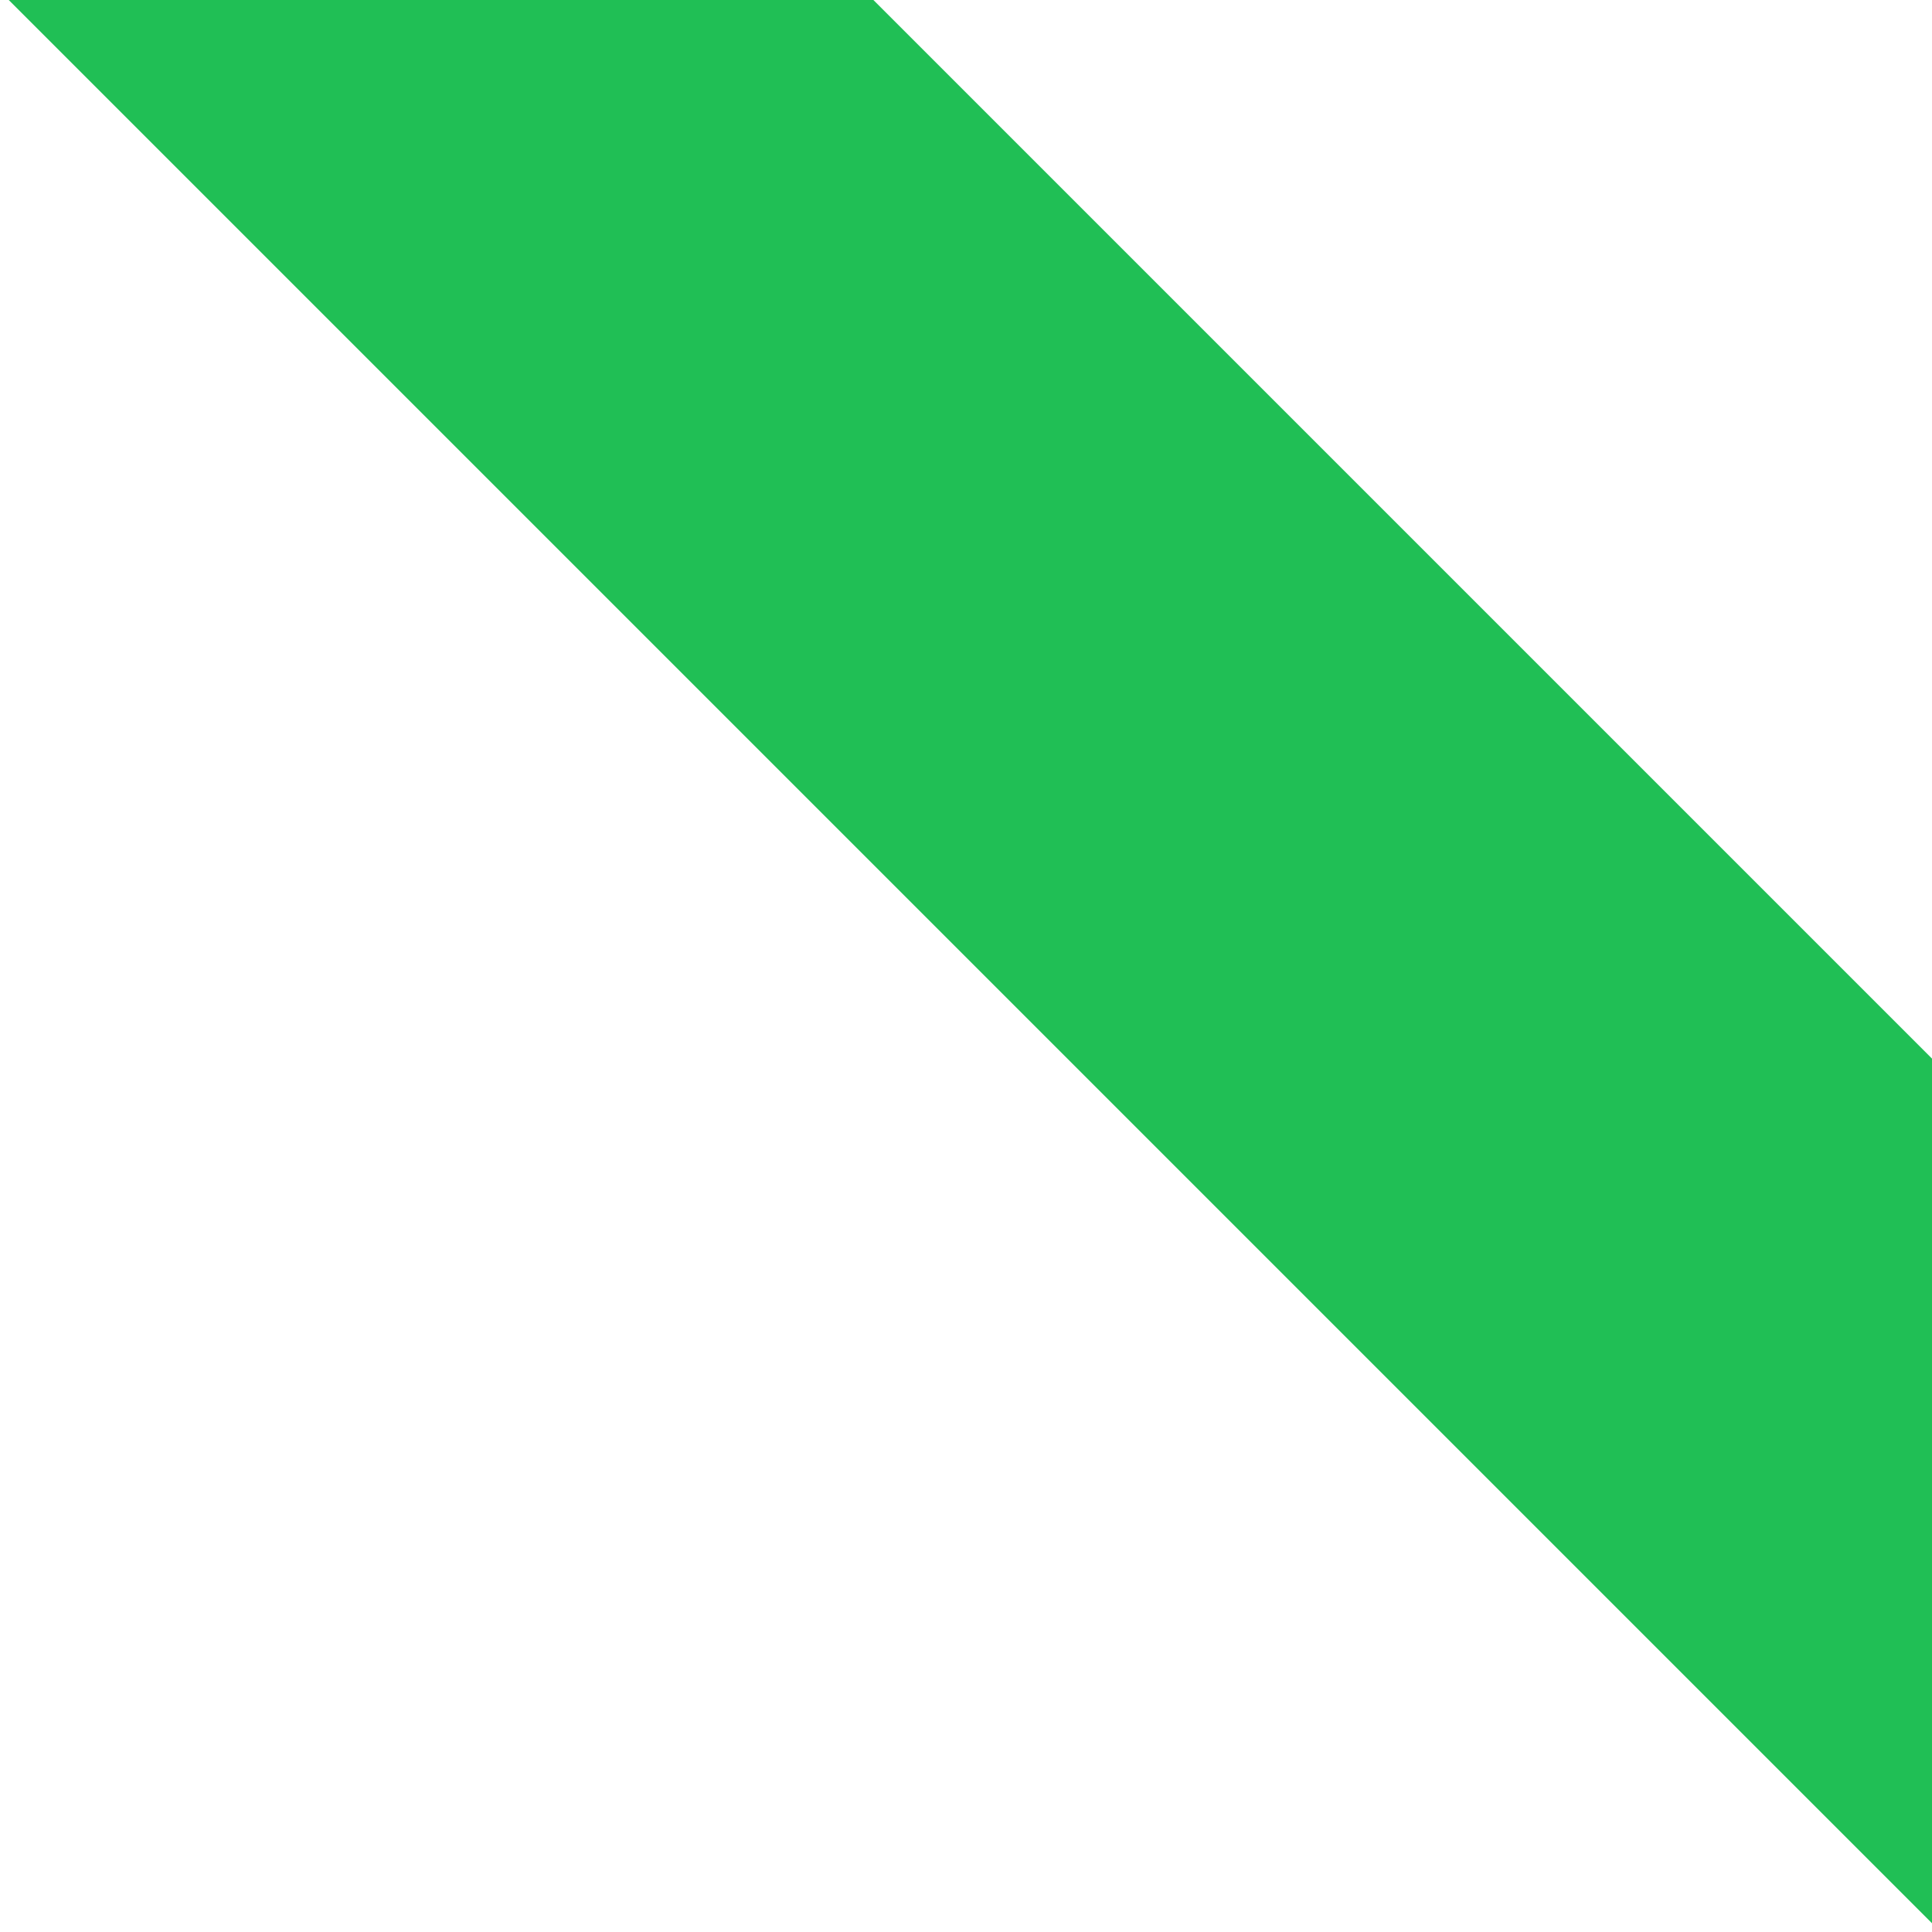
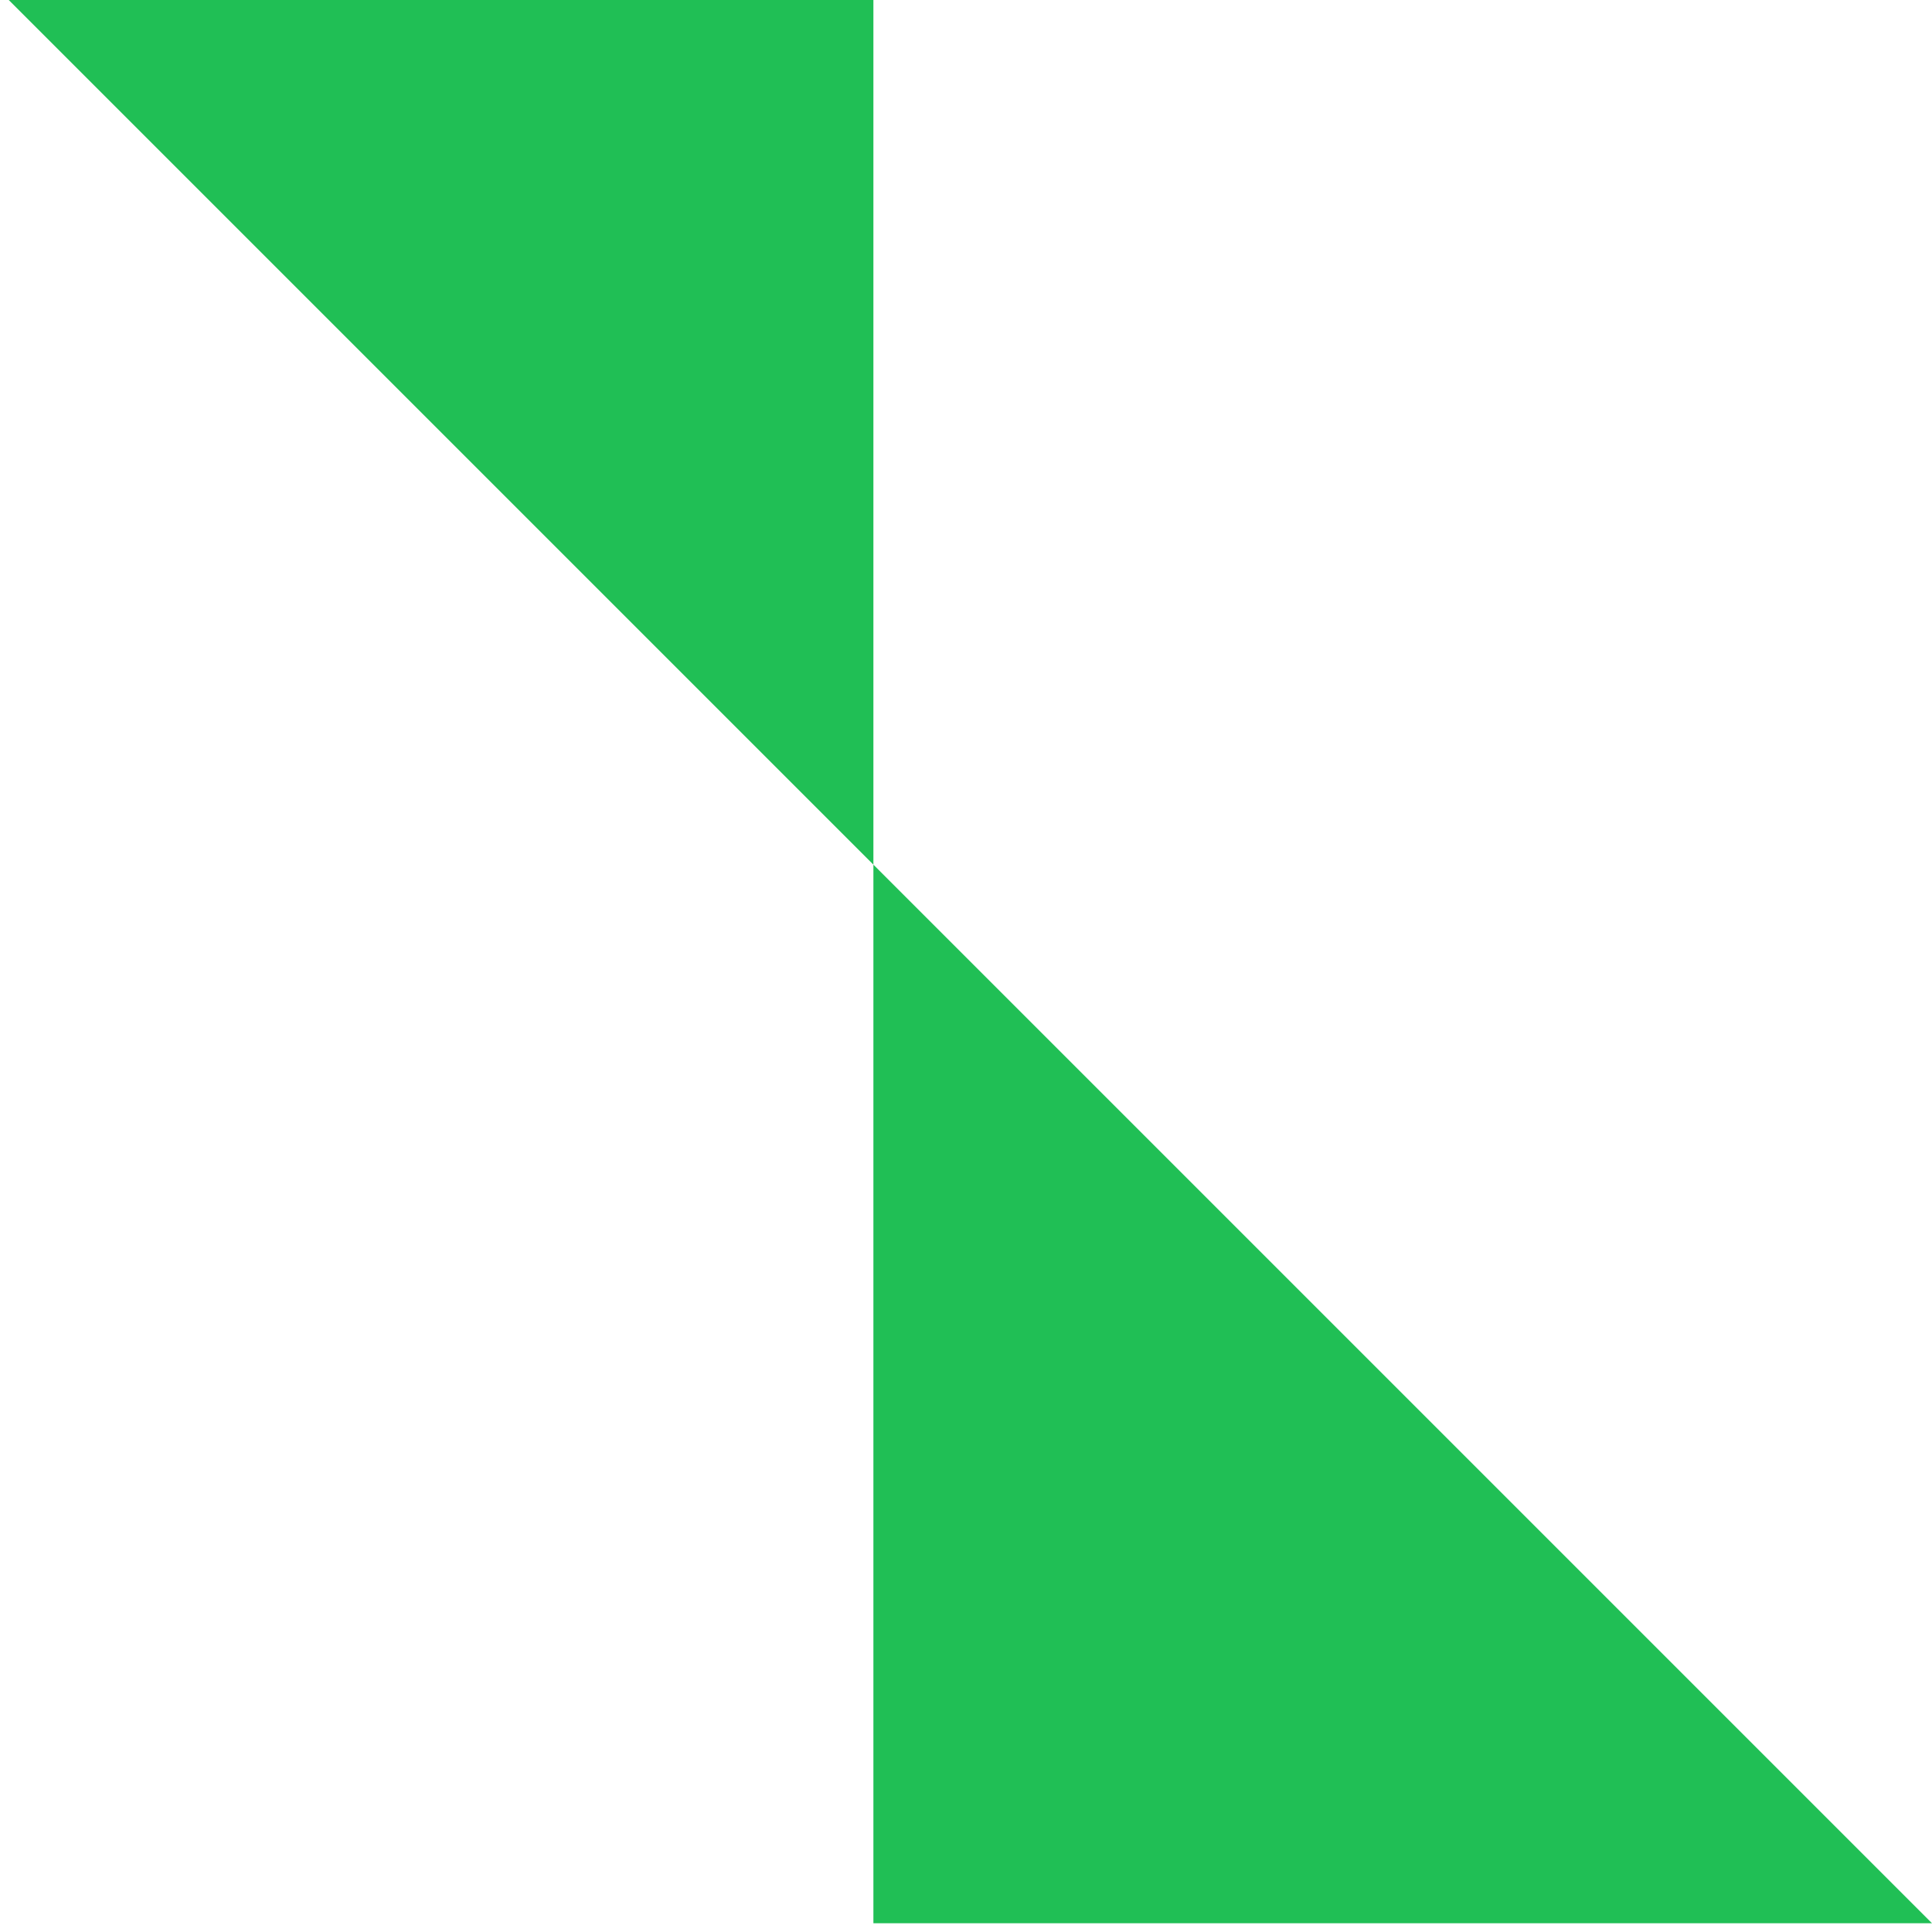
<svg xmlns="http://www.w3.org/2000/svg" width="158" height="158" viewBox="0 0 158 158" fill="none">
-   <path fill-rule="evenodd" clip-rule="evenodd" d="M158 157.284L0.716 0H71.427L158 86.573V157.284Z" fill="#20BF55" />
+   <path fill-rule="evenodd" clip-rule="evenodd" d="M158 157.284L0.716 0H71.427V157.284Z" fill="#20BF55" />
</svg>